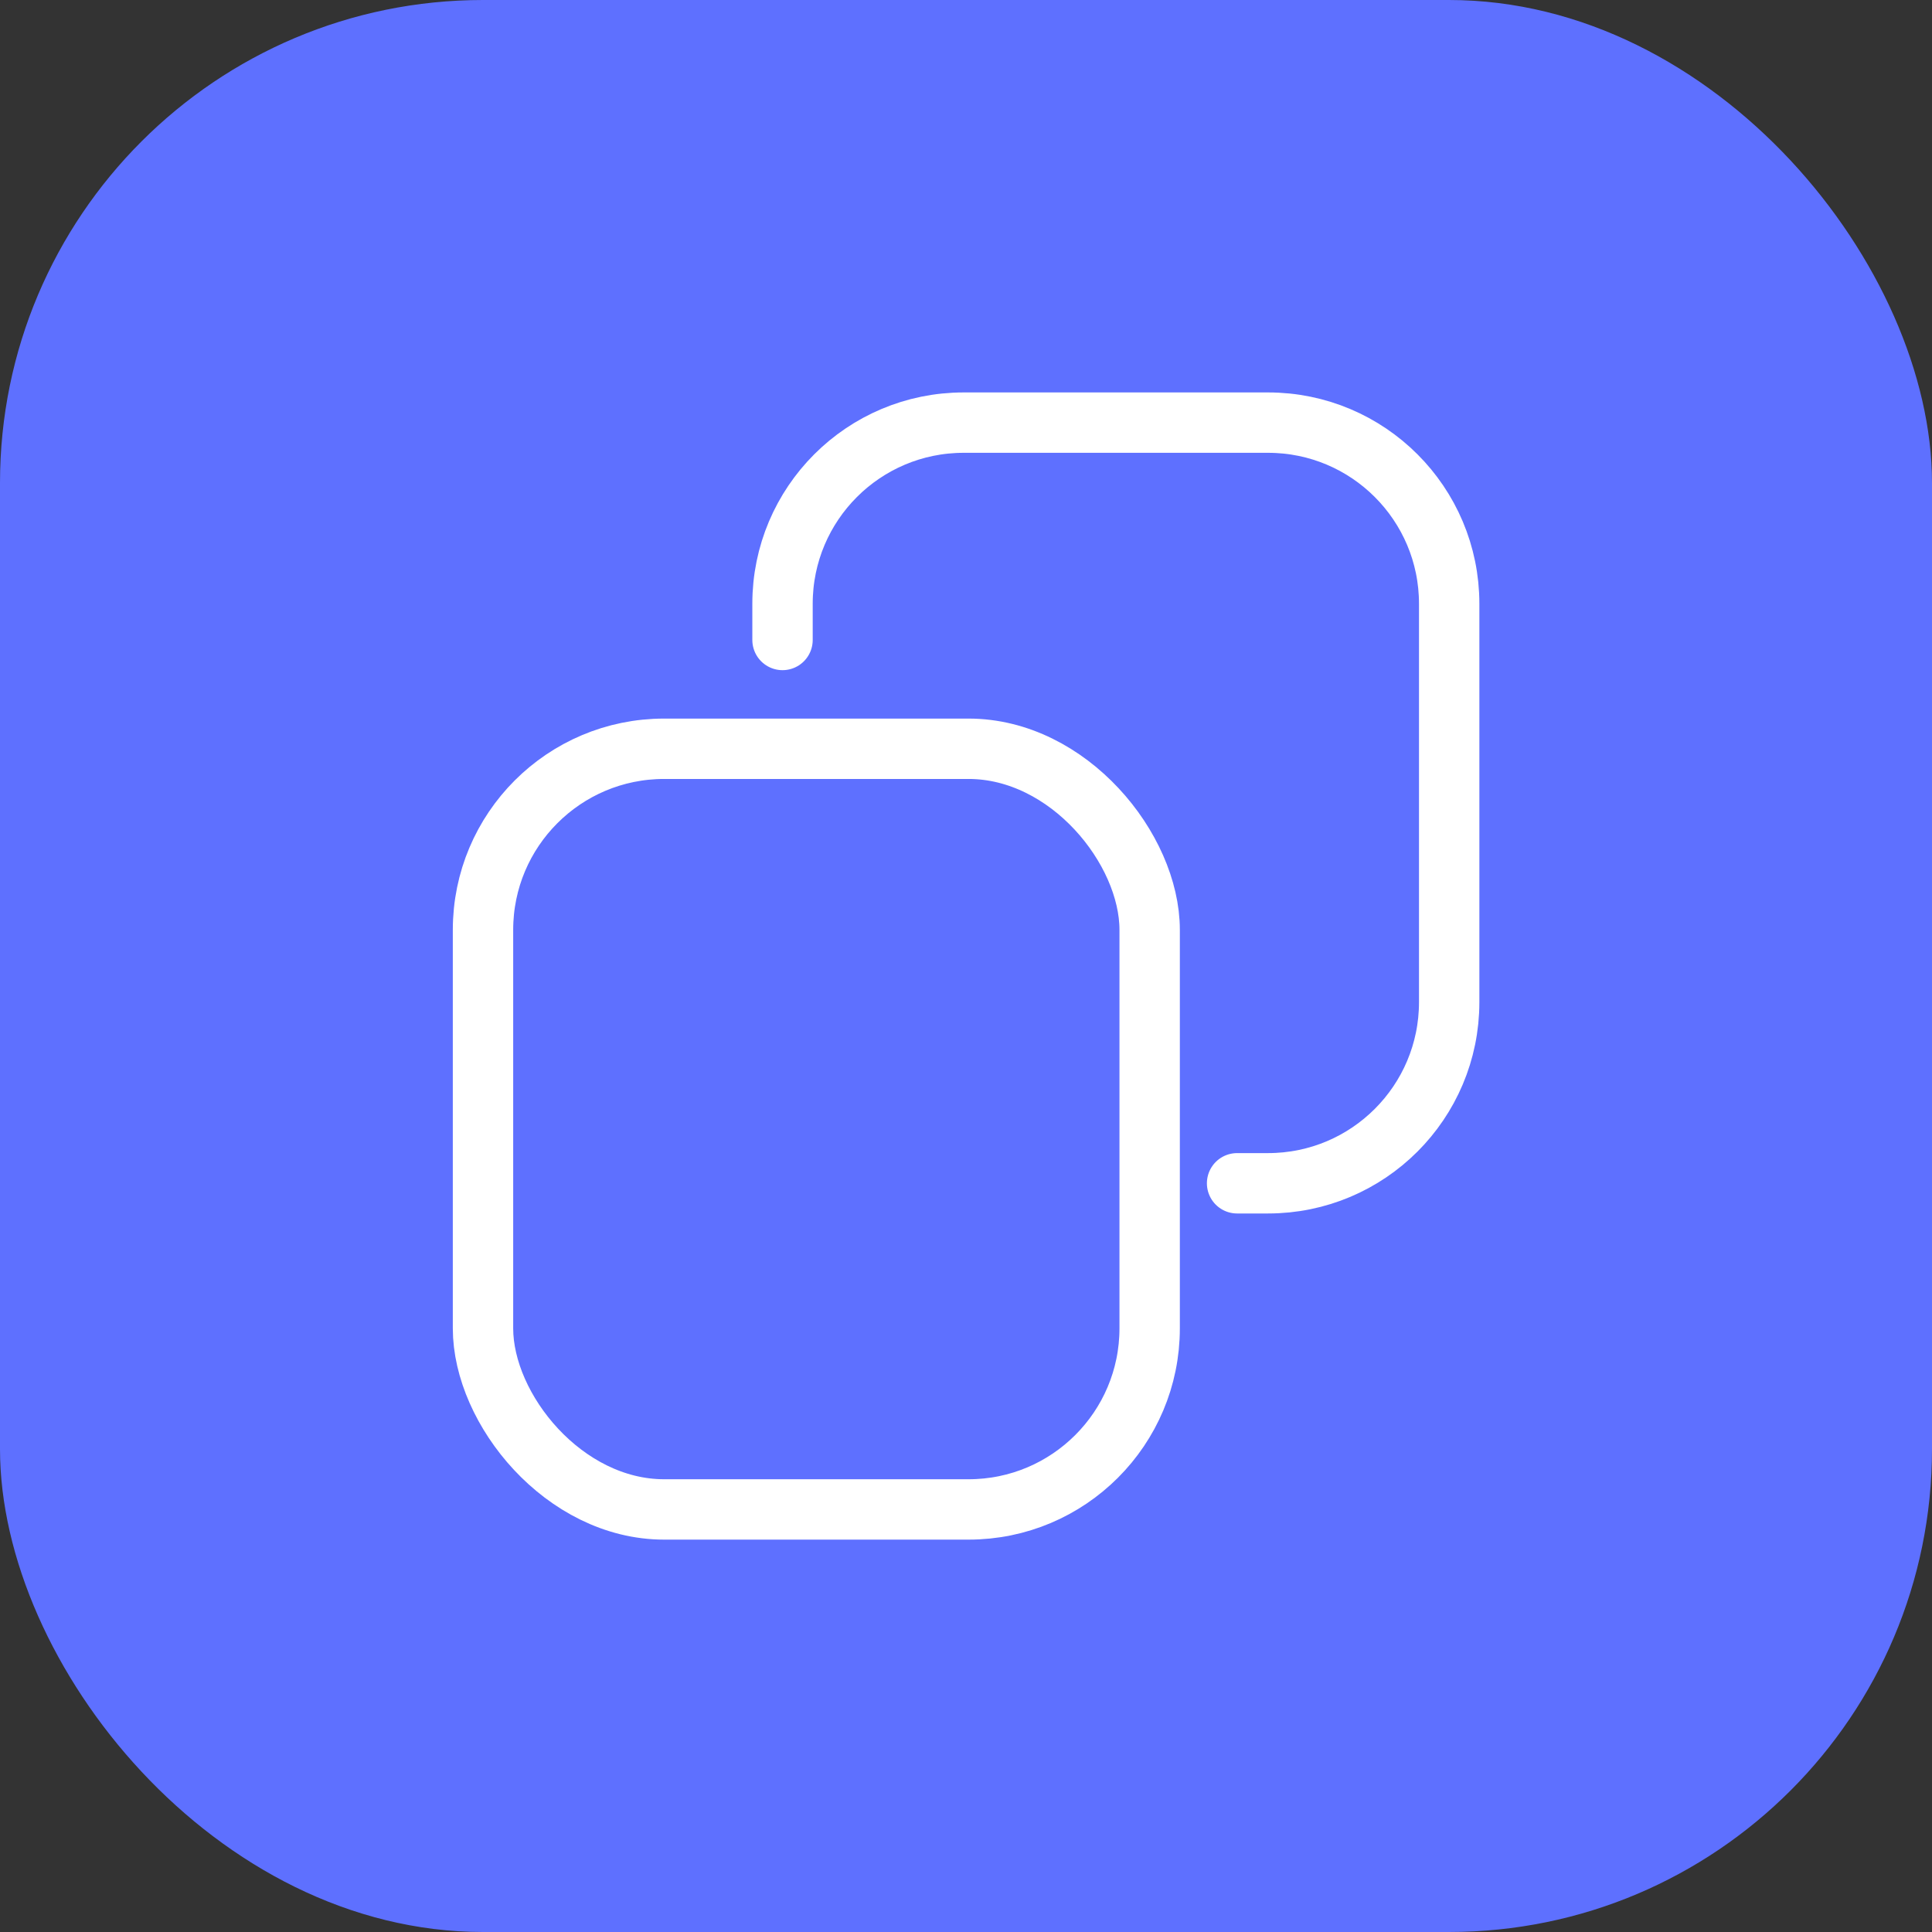
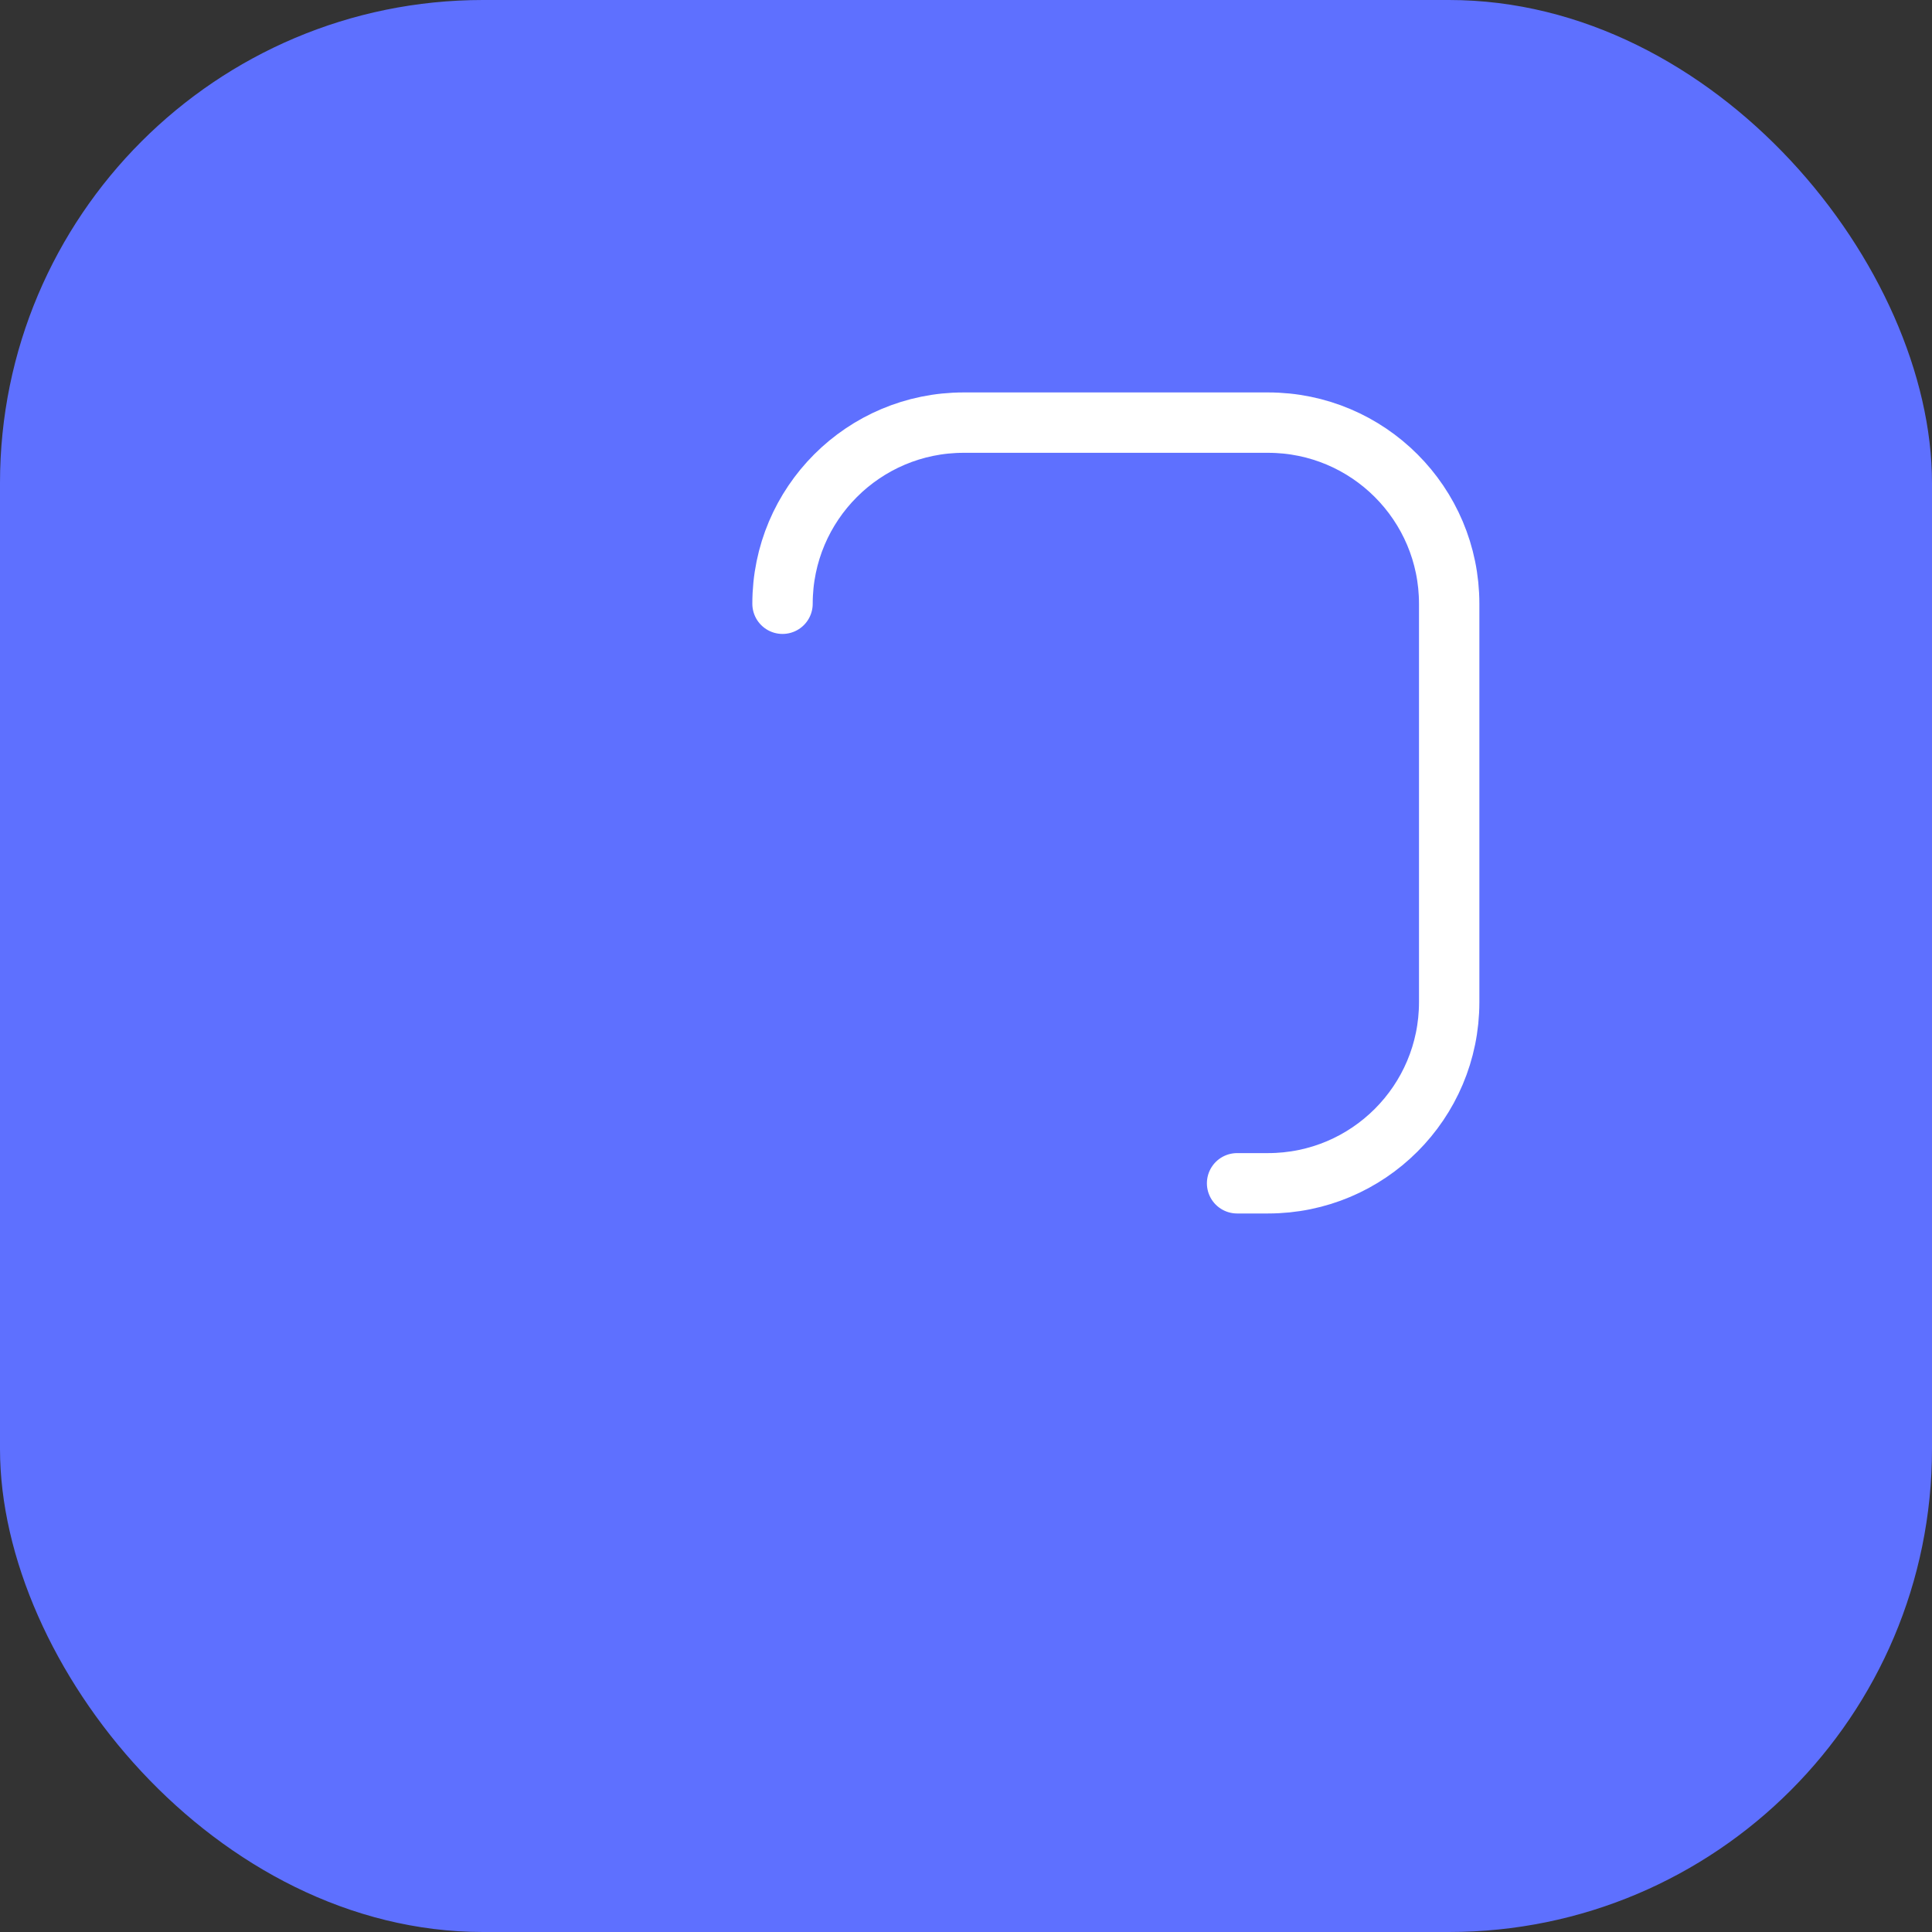
<svg xmlns="http://www.w3.org/2000/svg" width="32" height="32" viewBox="0 0 32 32" fill="none">
  <rect x="0" y="0" width="32" height="32" fill="#333333" stroke="none" />
  <rect width="32" height="32" rx="8" fill="#5E70FF" />
-   <rect x="8" y="12.402" width="11.042" height="12.599" rx="3" stroke="white" />
-   <path d="M20.49 19.599H21.003C22.66 19.599 24.003 18.256 24.003 16.599V10C24.003 8.343 22.66 7 21.003 7H15.961C14.304 7 12.961 8.343 12.961 10V10.6" stroke="white" stroke-linecap="round" />
+   <path d="M20.49 19.599H21.003C22.66 19.599 24.003 18.256 24.003 16.599V10C24.003 8.343 22.66 7 21.003 7H15.961C14.304 7 12.961 8.343 12.961 10" stroke="white" stroke-linecap="round" />
</svg>